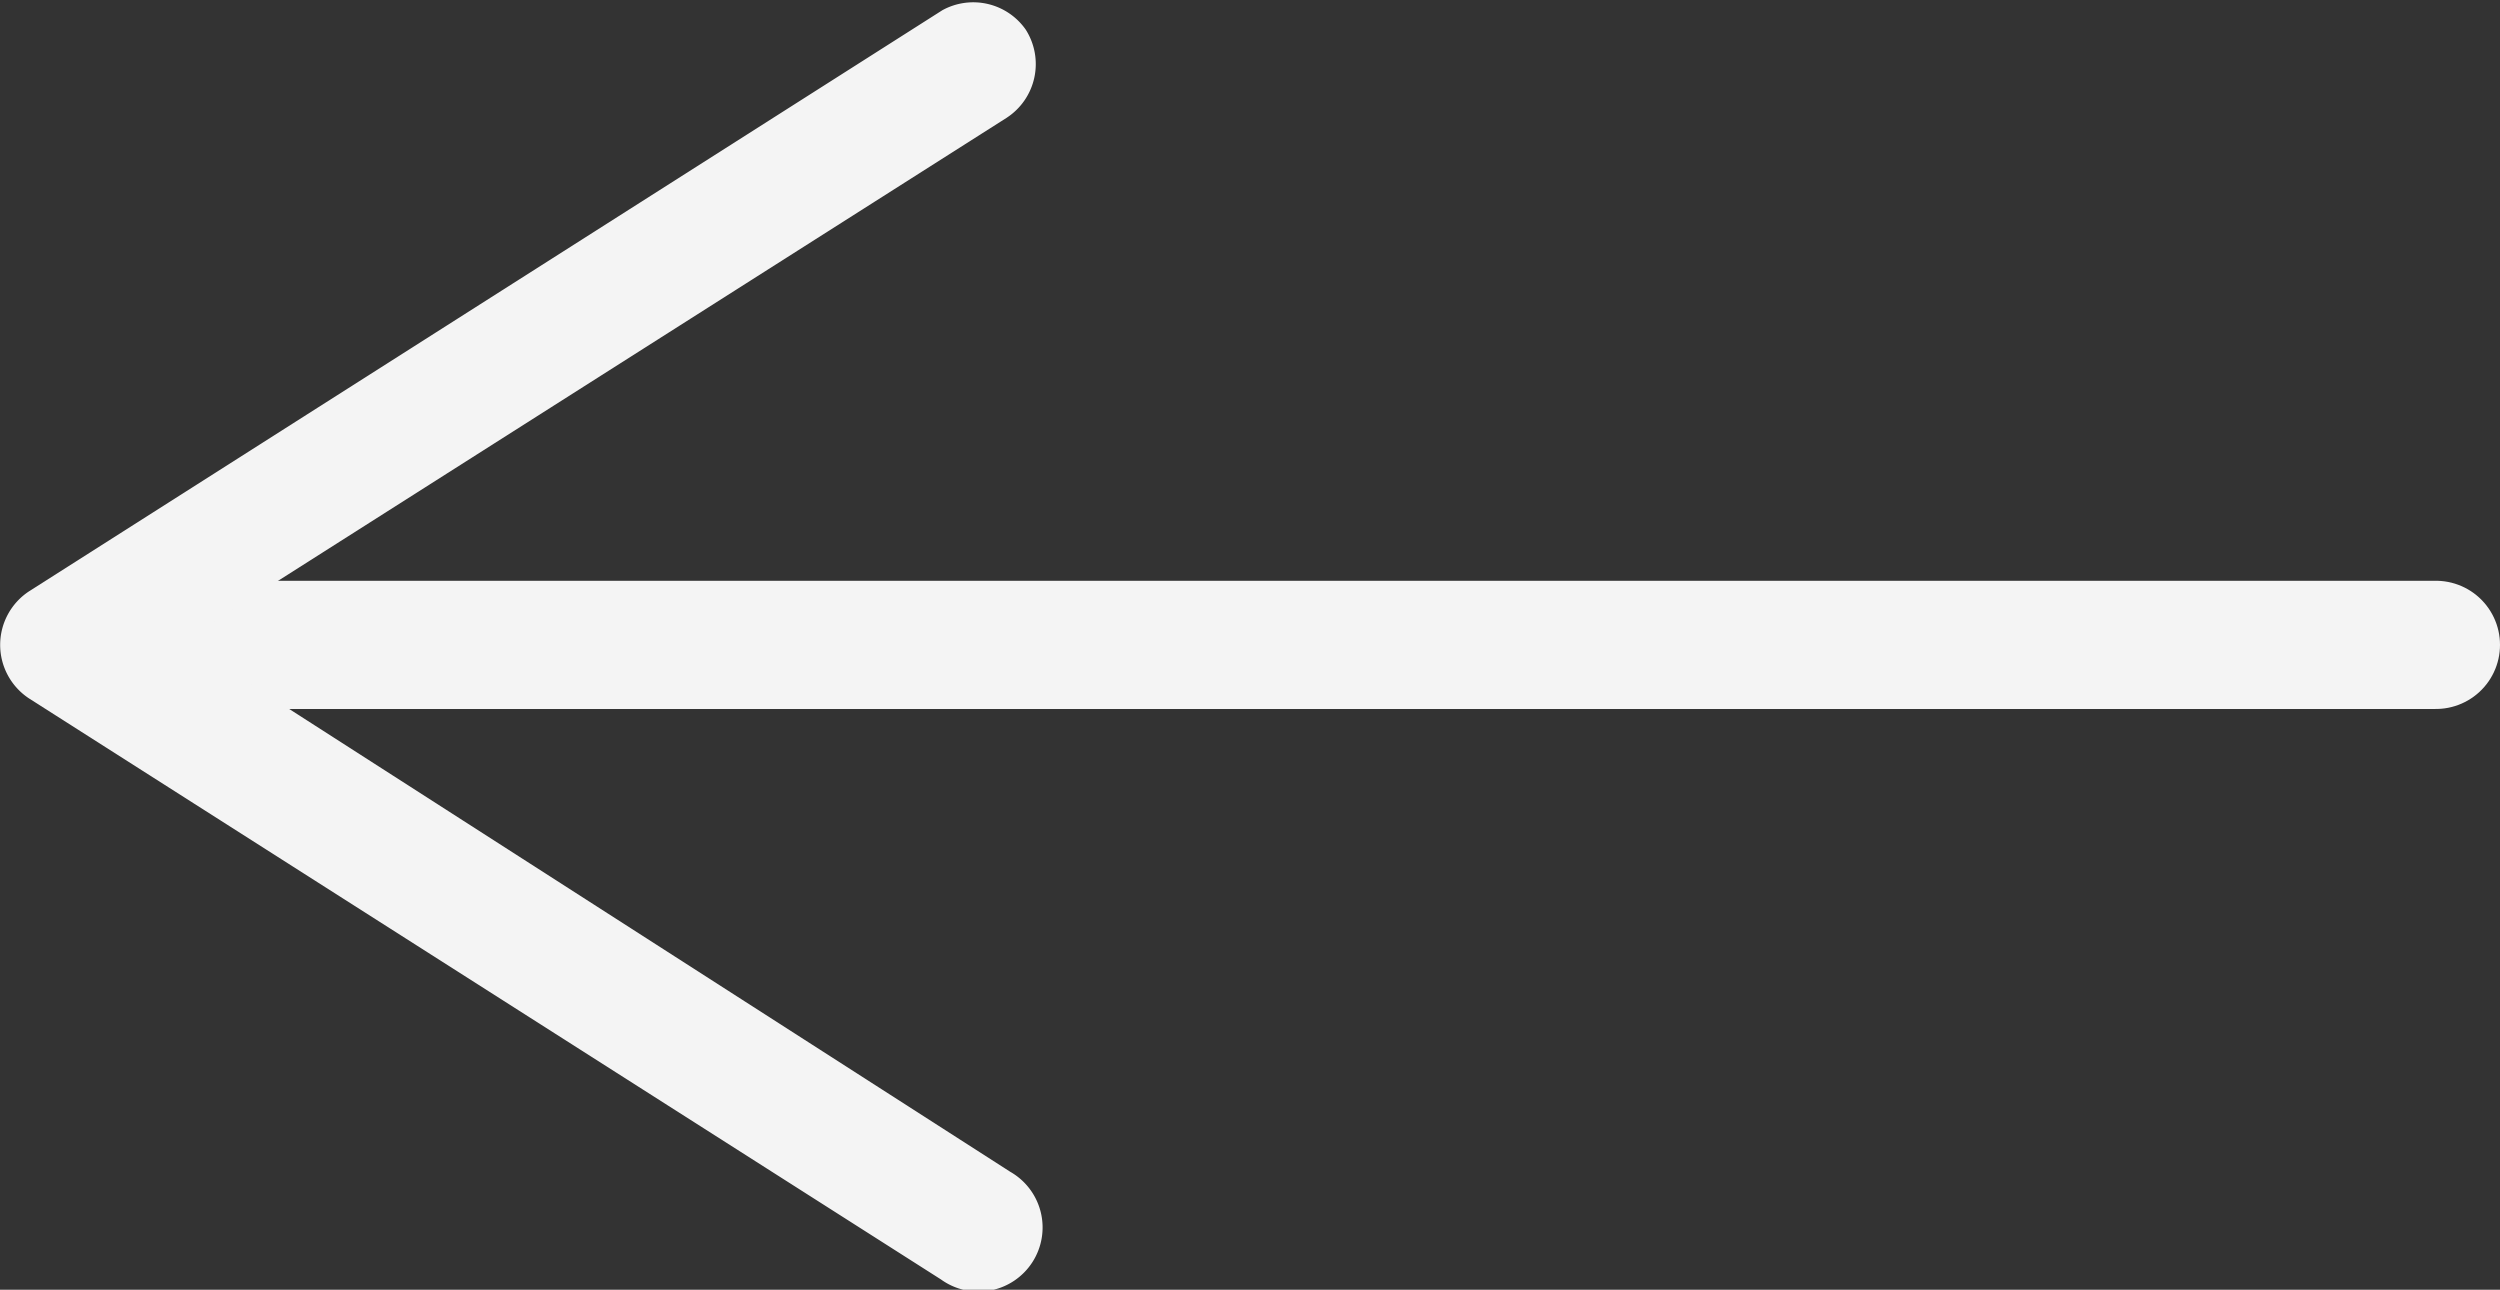
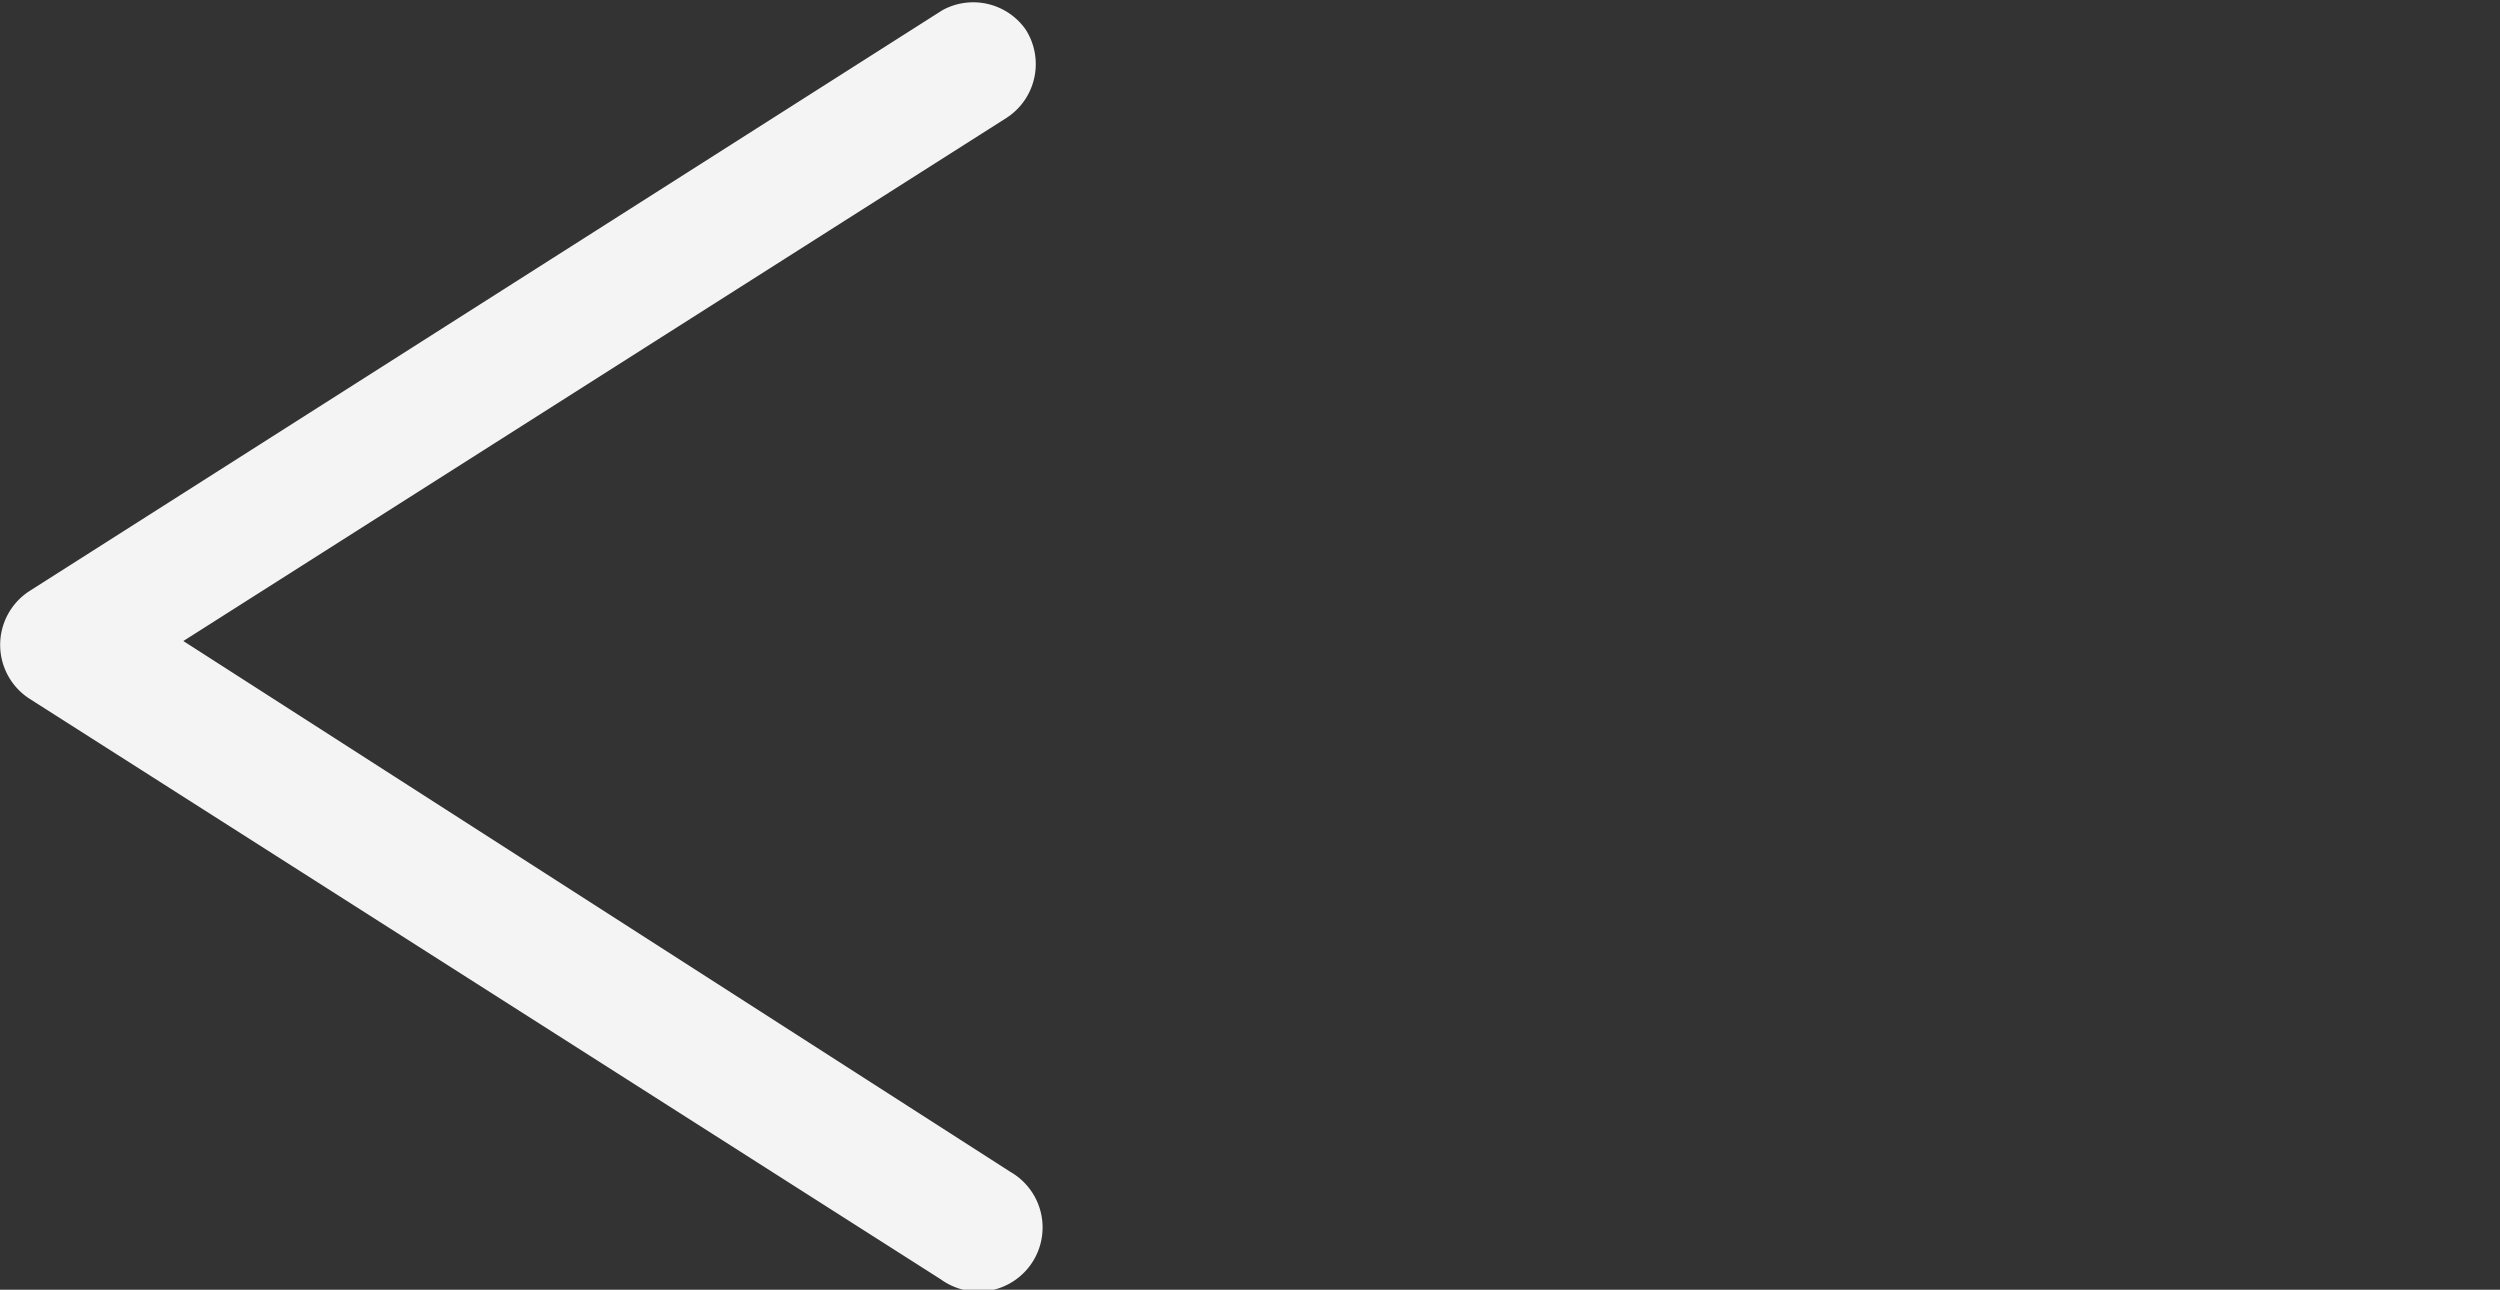
<svg xmlns="http://www.w3.org/2000/svg" viewBox="0 0 19.5 10.06">
  <rect x="0" y="0" width="19.5" height="10.06" fill="#333333" stroke="none" />
  <defs>
    <style>.cls-1{fill:none;stroke:#f4f4f4;stroke-linecap:round;stroke-miterlimit:10;}.cls-2{fill:#f4f4f4;}</style>
  </defs>
  <title>gallery_arrow_left</title>
  <g id="Layer_2" data-name="Layer 2">
    <g id="Bg">
-       <line class="cls-1" x1="19" y1="5.03" x2="1.2" y2="5.03" />
-       <path class="cls-2" d="M8,.23a.5.5,0,0,1-.15.69L1.43,5,7.88,9.14a.5.5,0,1,1-.54.84L.23,5.45a.5.5,0,0,1,0-.84L7.35.08A.5.5,0,0,1,8,.23Z" />
+       <path class="cls-2" d="M8,.23a.5.5,0,0,1-.15.69L1.43,5,7.88,9.14a.5.5,0,1,1-.54.84L.23,5.45a.5.5,0,0,1,0-.84L7.35.08A.5.5,0,0,1,8,.23" />
    </g>
  </g>
</svg>